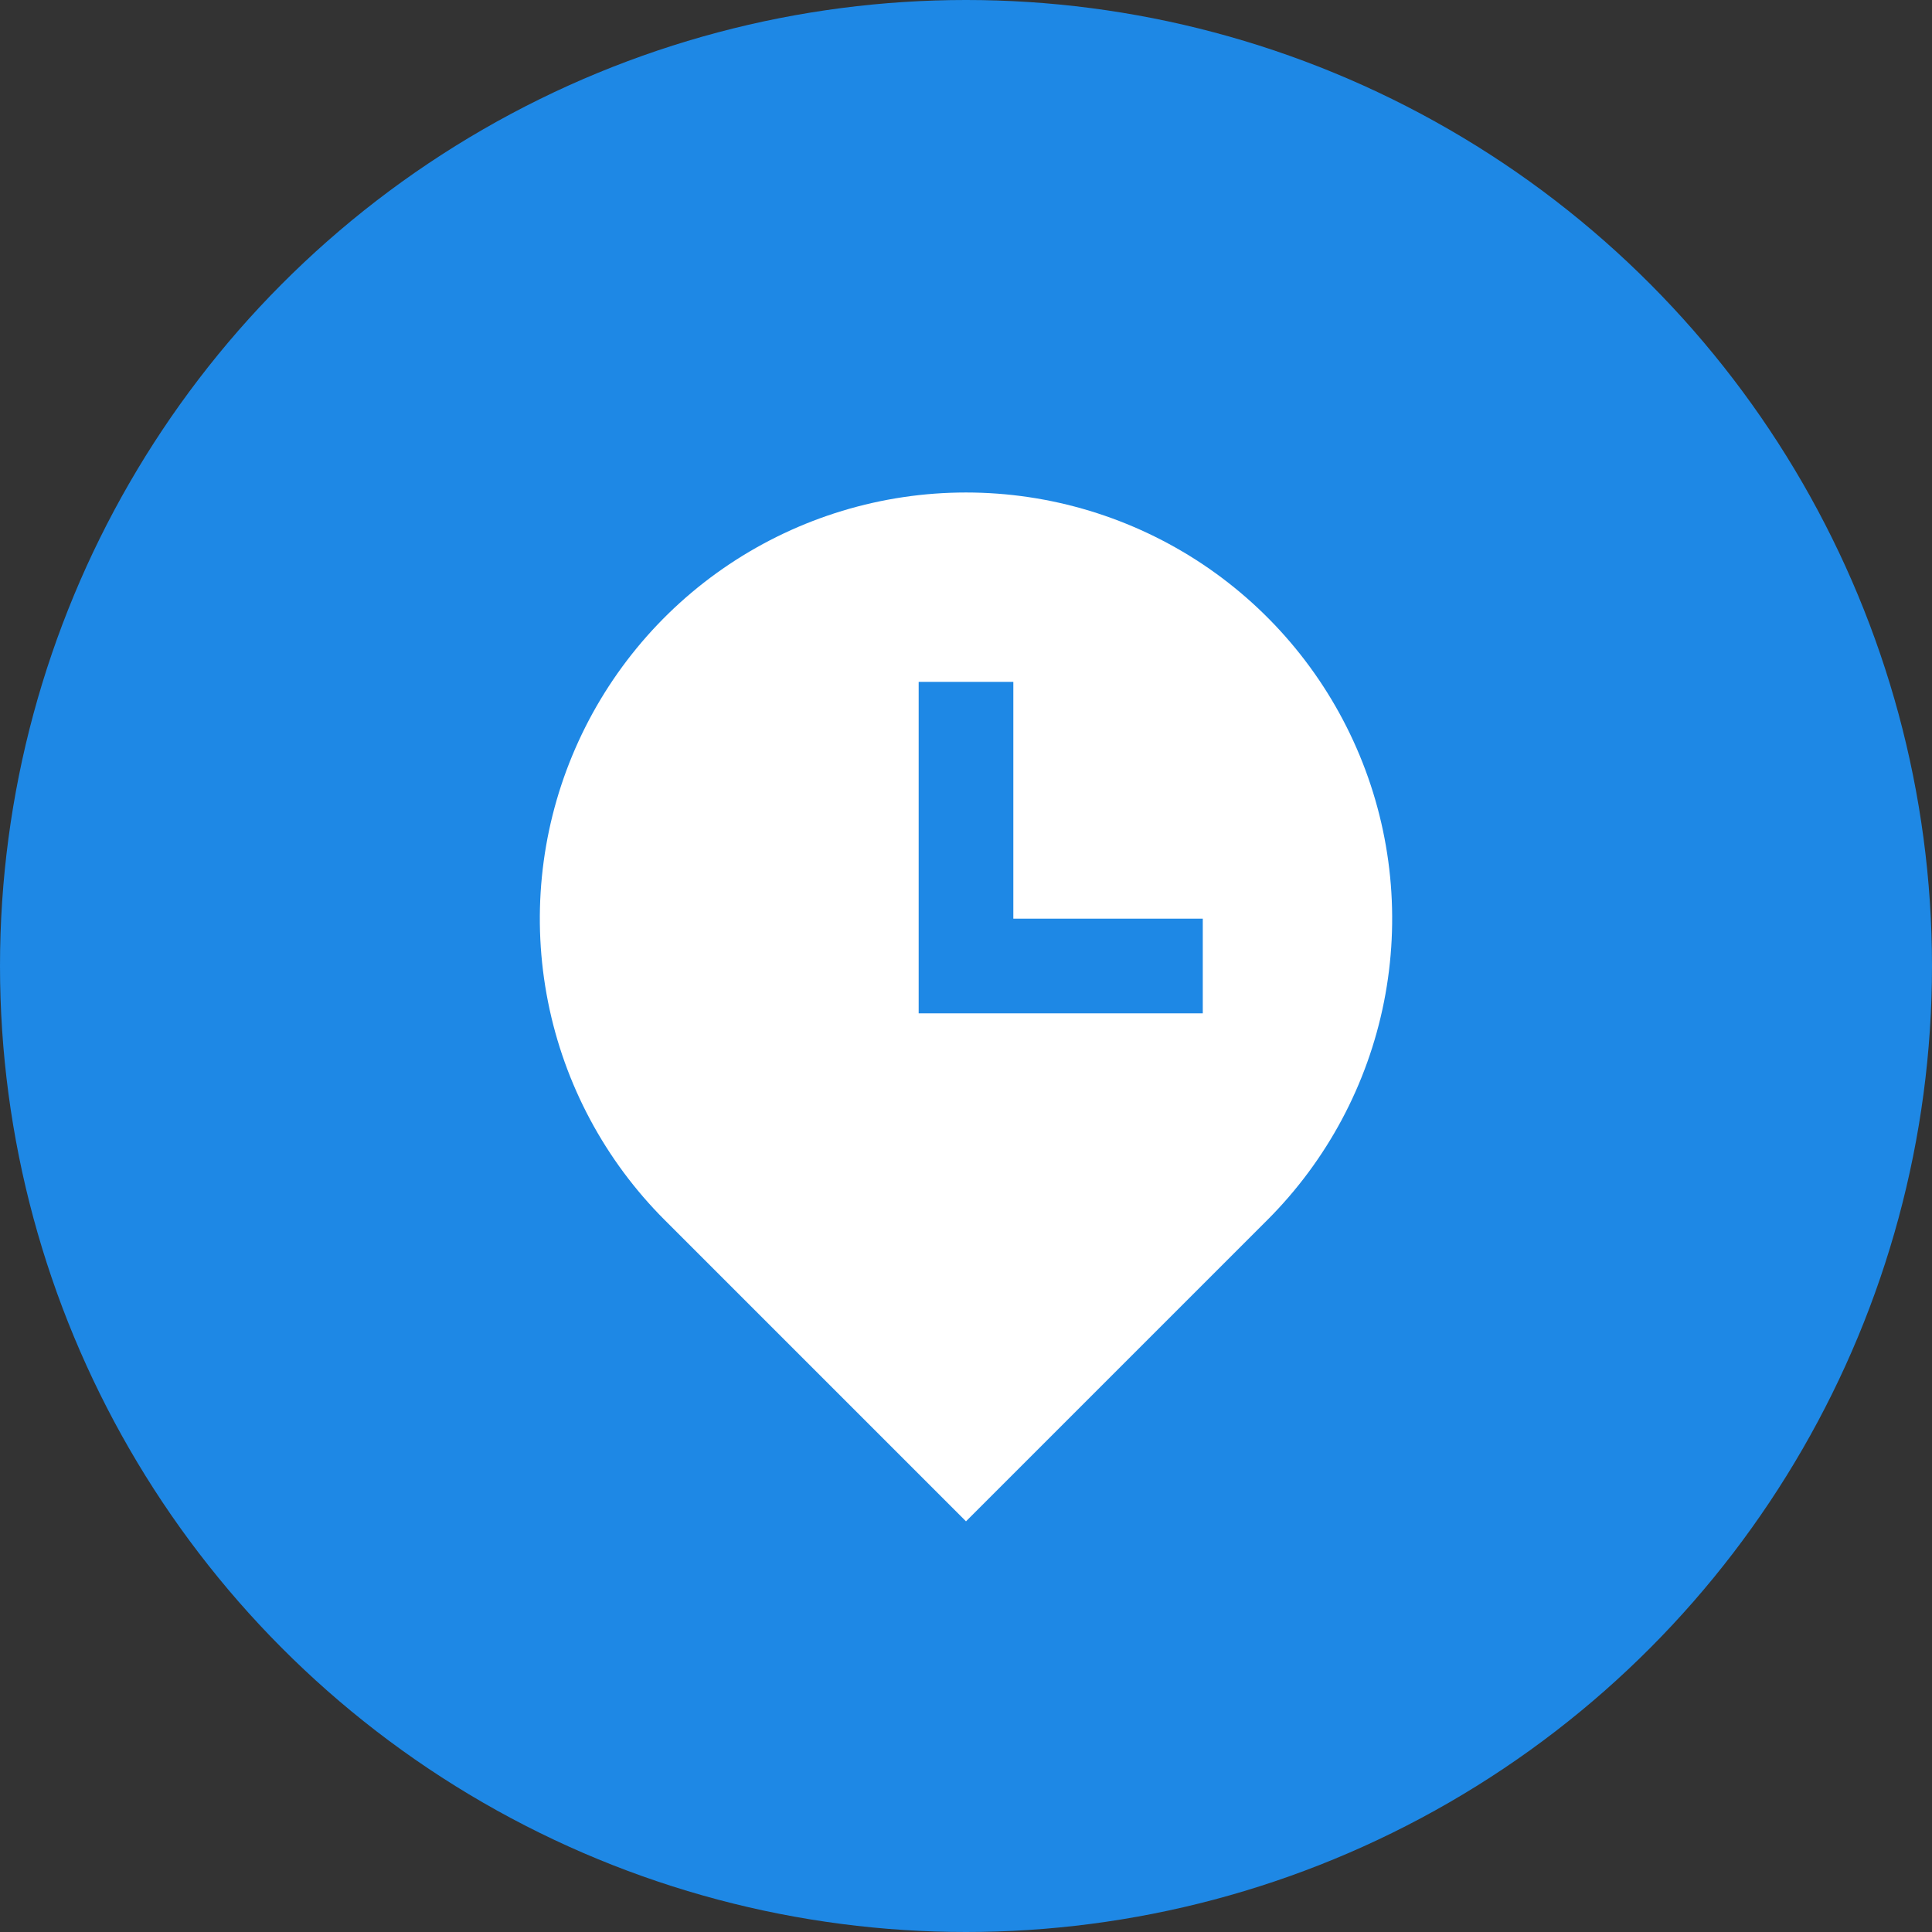
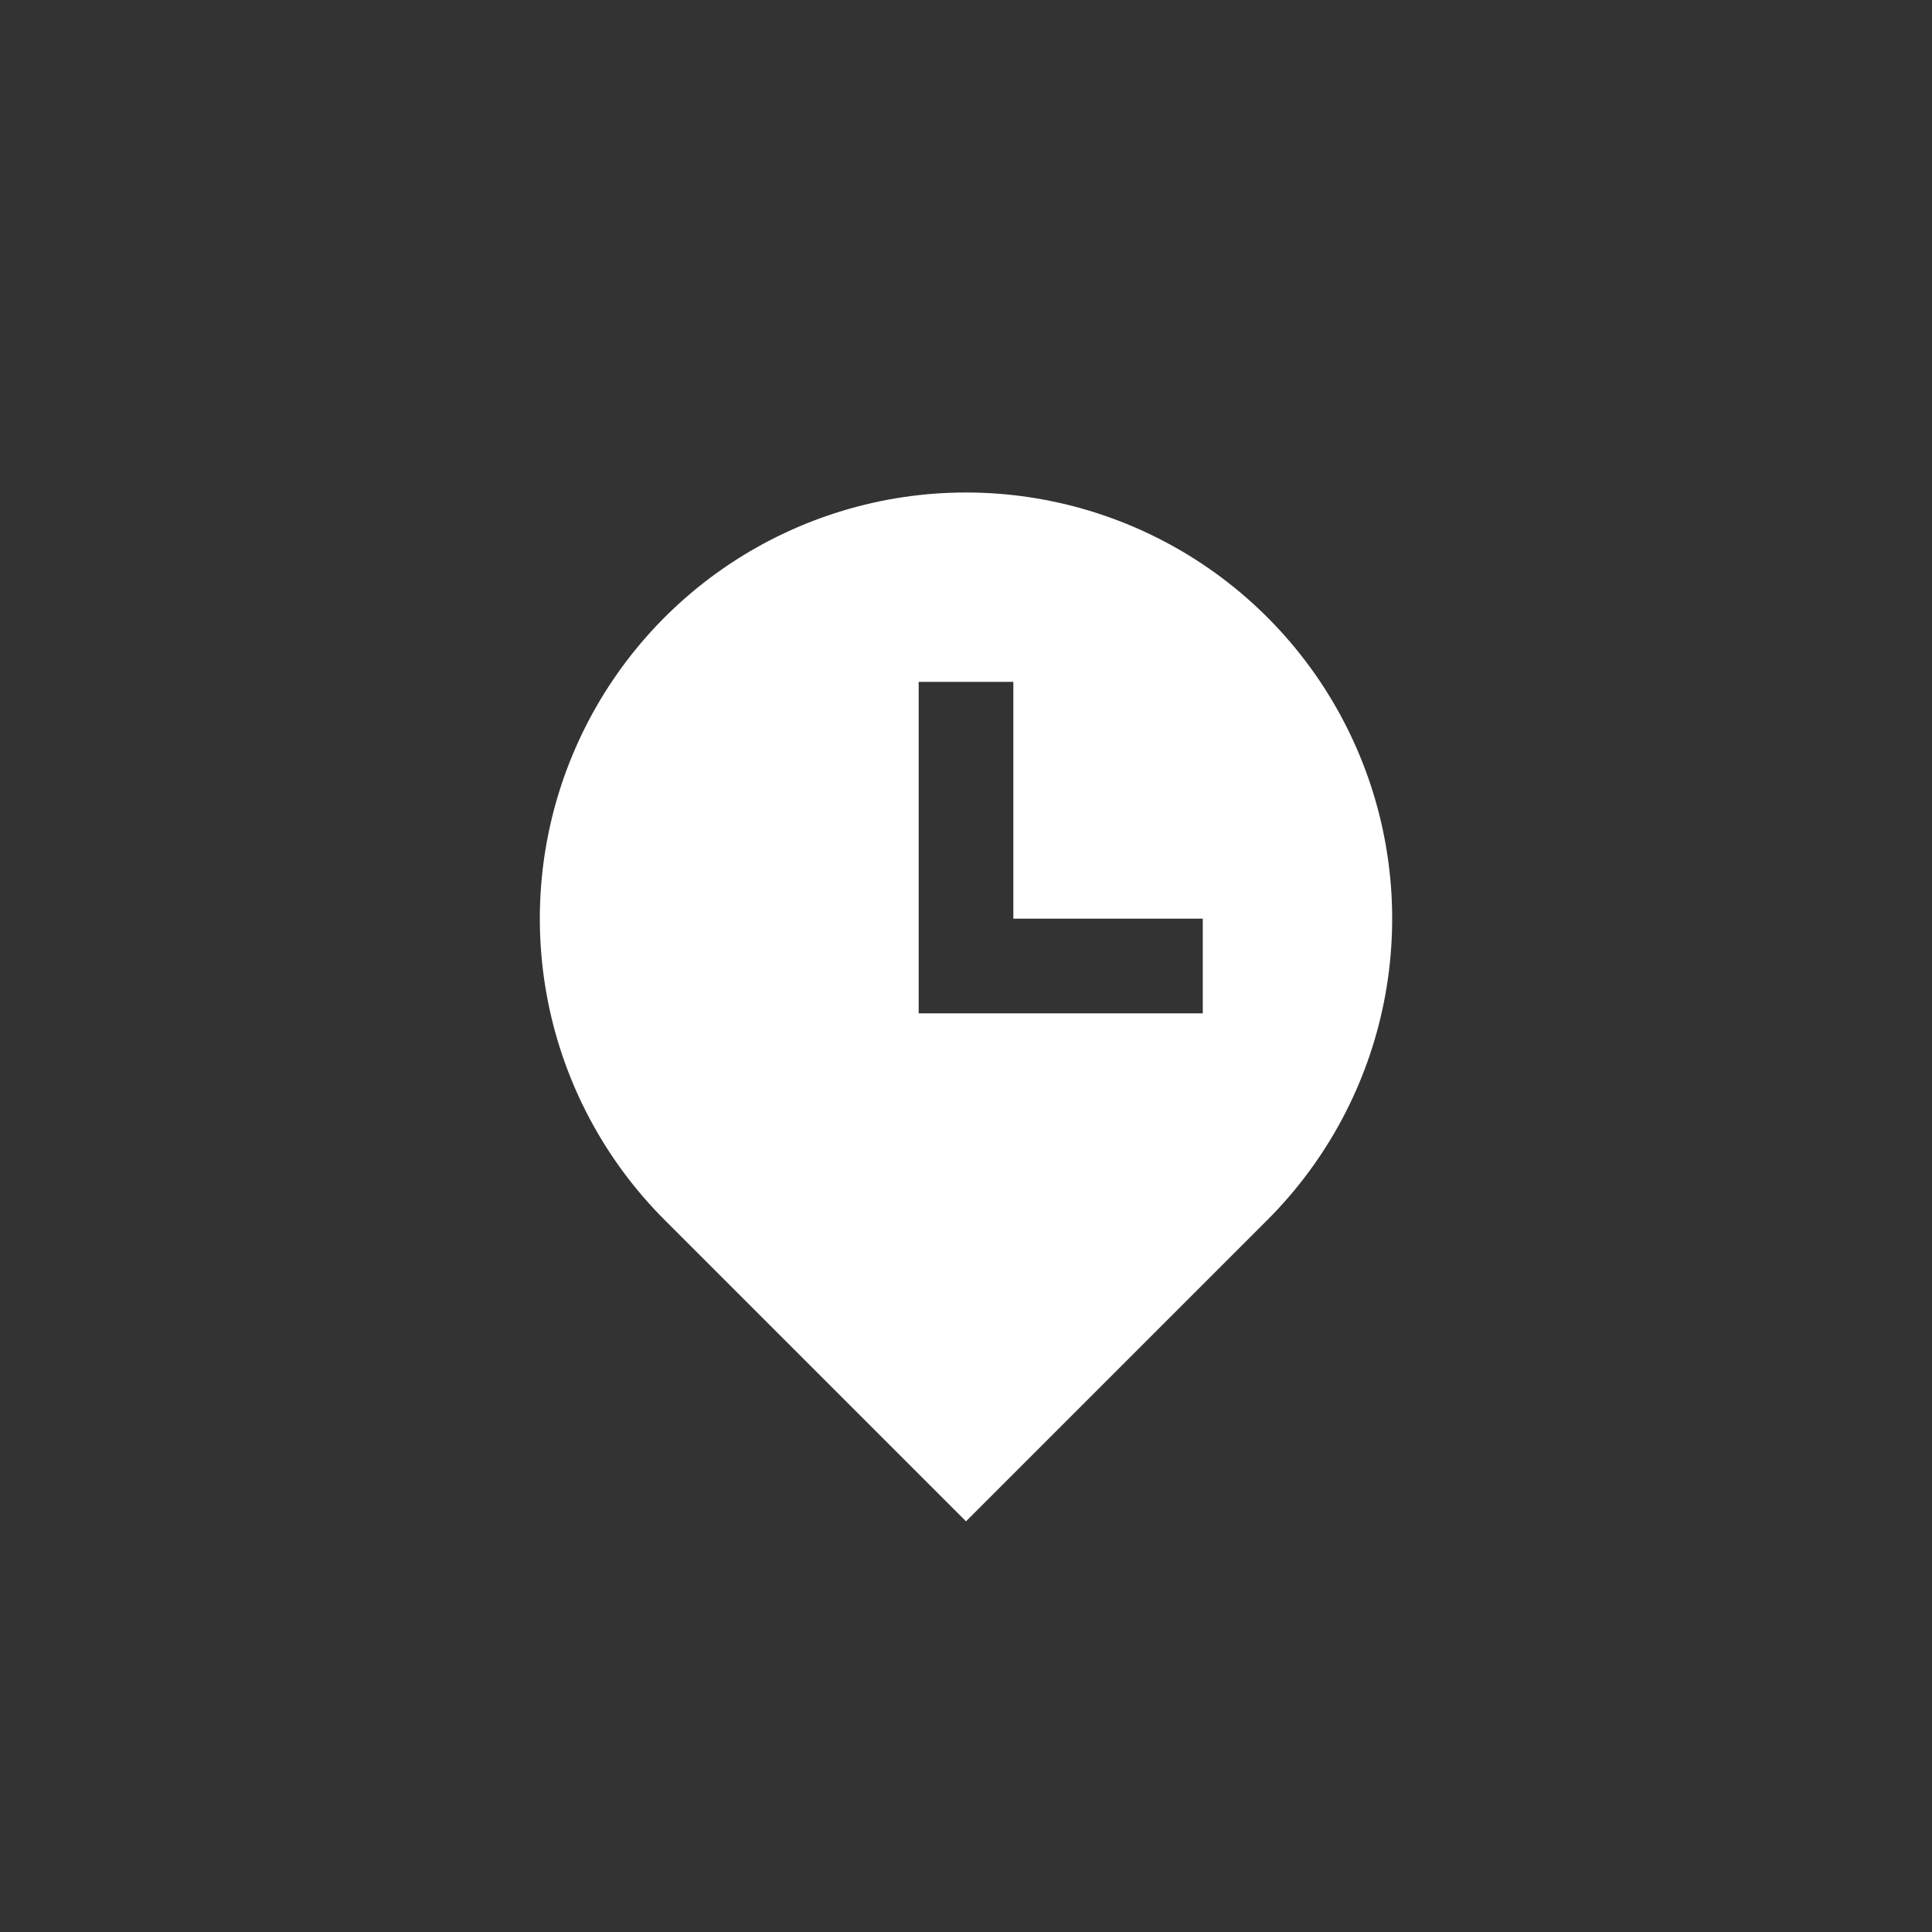
<svg xmlns="http://www.w3.org/2000/svg" width="34" height="34" viewBox="0 0 34 34" fill="none">
  <rect x="0" y="0" width="34" height="34" fill="#333333" stroke="none" />
-   <circle cx="17" cy="17" r="17" fill="#1E88E5" />
  <path d="M17.833 16.167V12H16.167V17.833H21.167V16.167H17.833ZM22.303 21.47L17 26.773L11.697 21.47C10.648 20.421 9.933 19.085 9.644 17.63C9.355 16.175 9.503 14.667 10.071 13.297C10.639 11.926 11.6 10.755 12.833 9.931C14.067 9.107 15.517 8.667 17 8.667C18.483 8.667 19.933 9.107 21.167 9.931C22.4 10.755 23.361 11.926 23.929 13.297C24.497 14.667 24.645 16.175 24.356 17.63C24.067 19.085 23.352 20.421 22.303 21.47Z" fill="white" />
</svg>